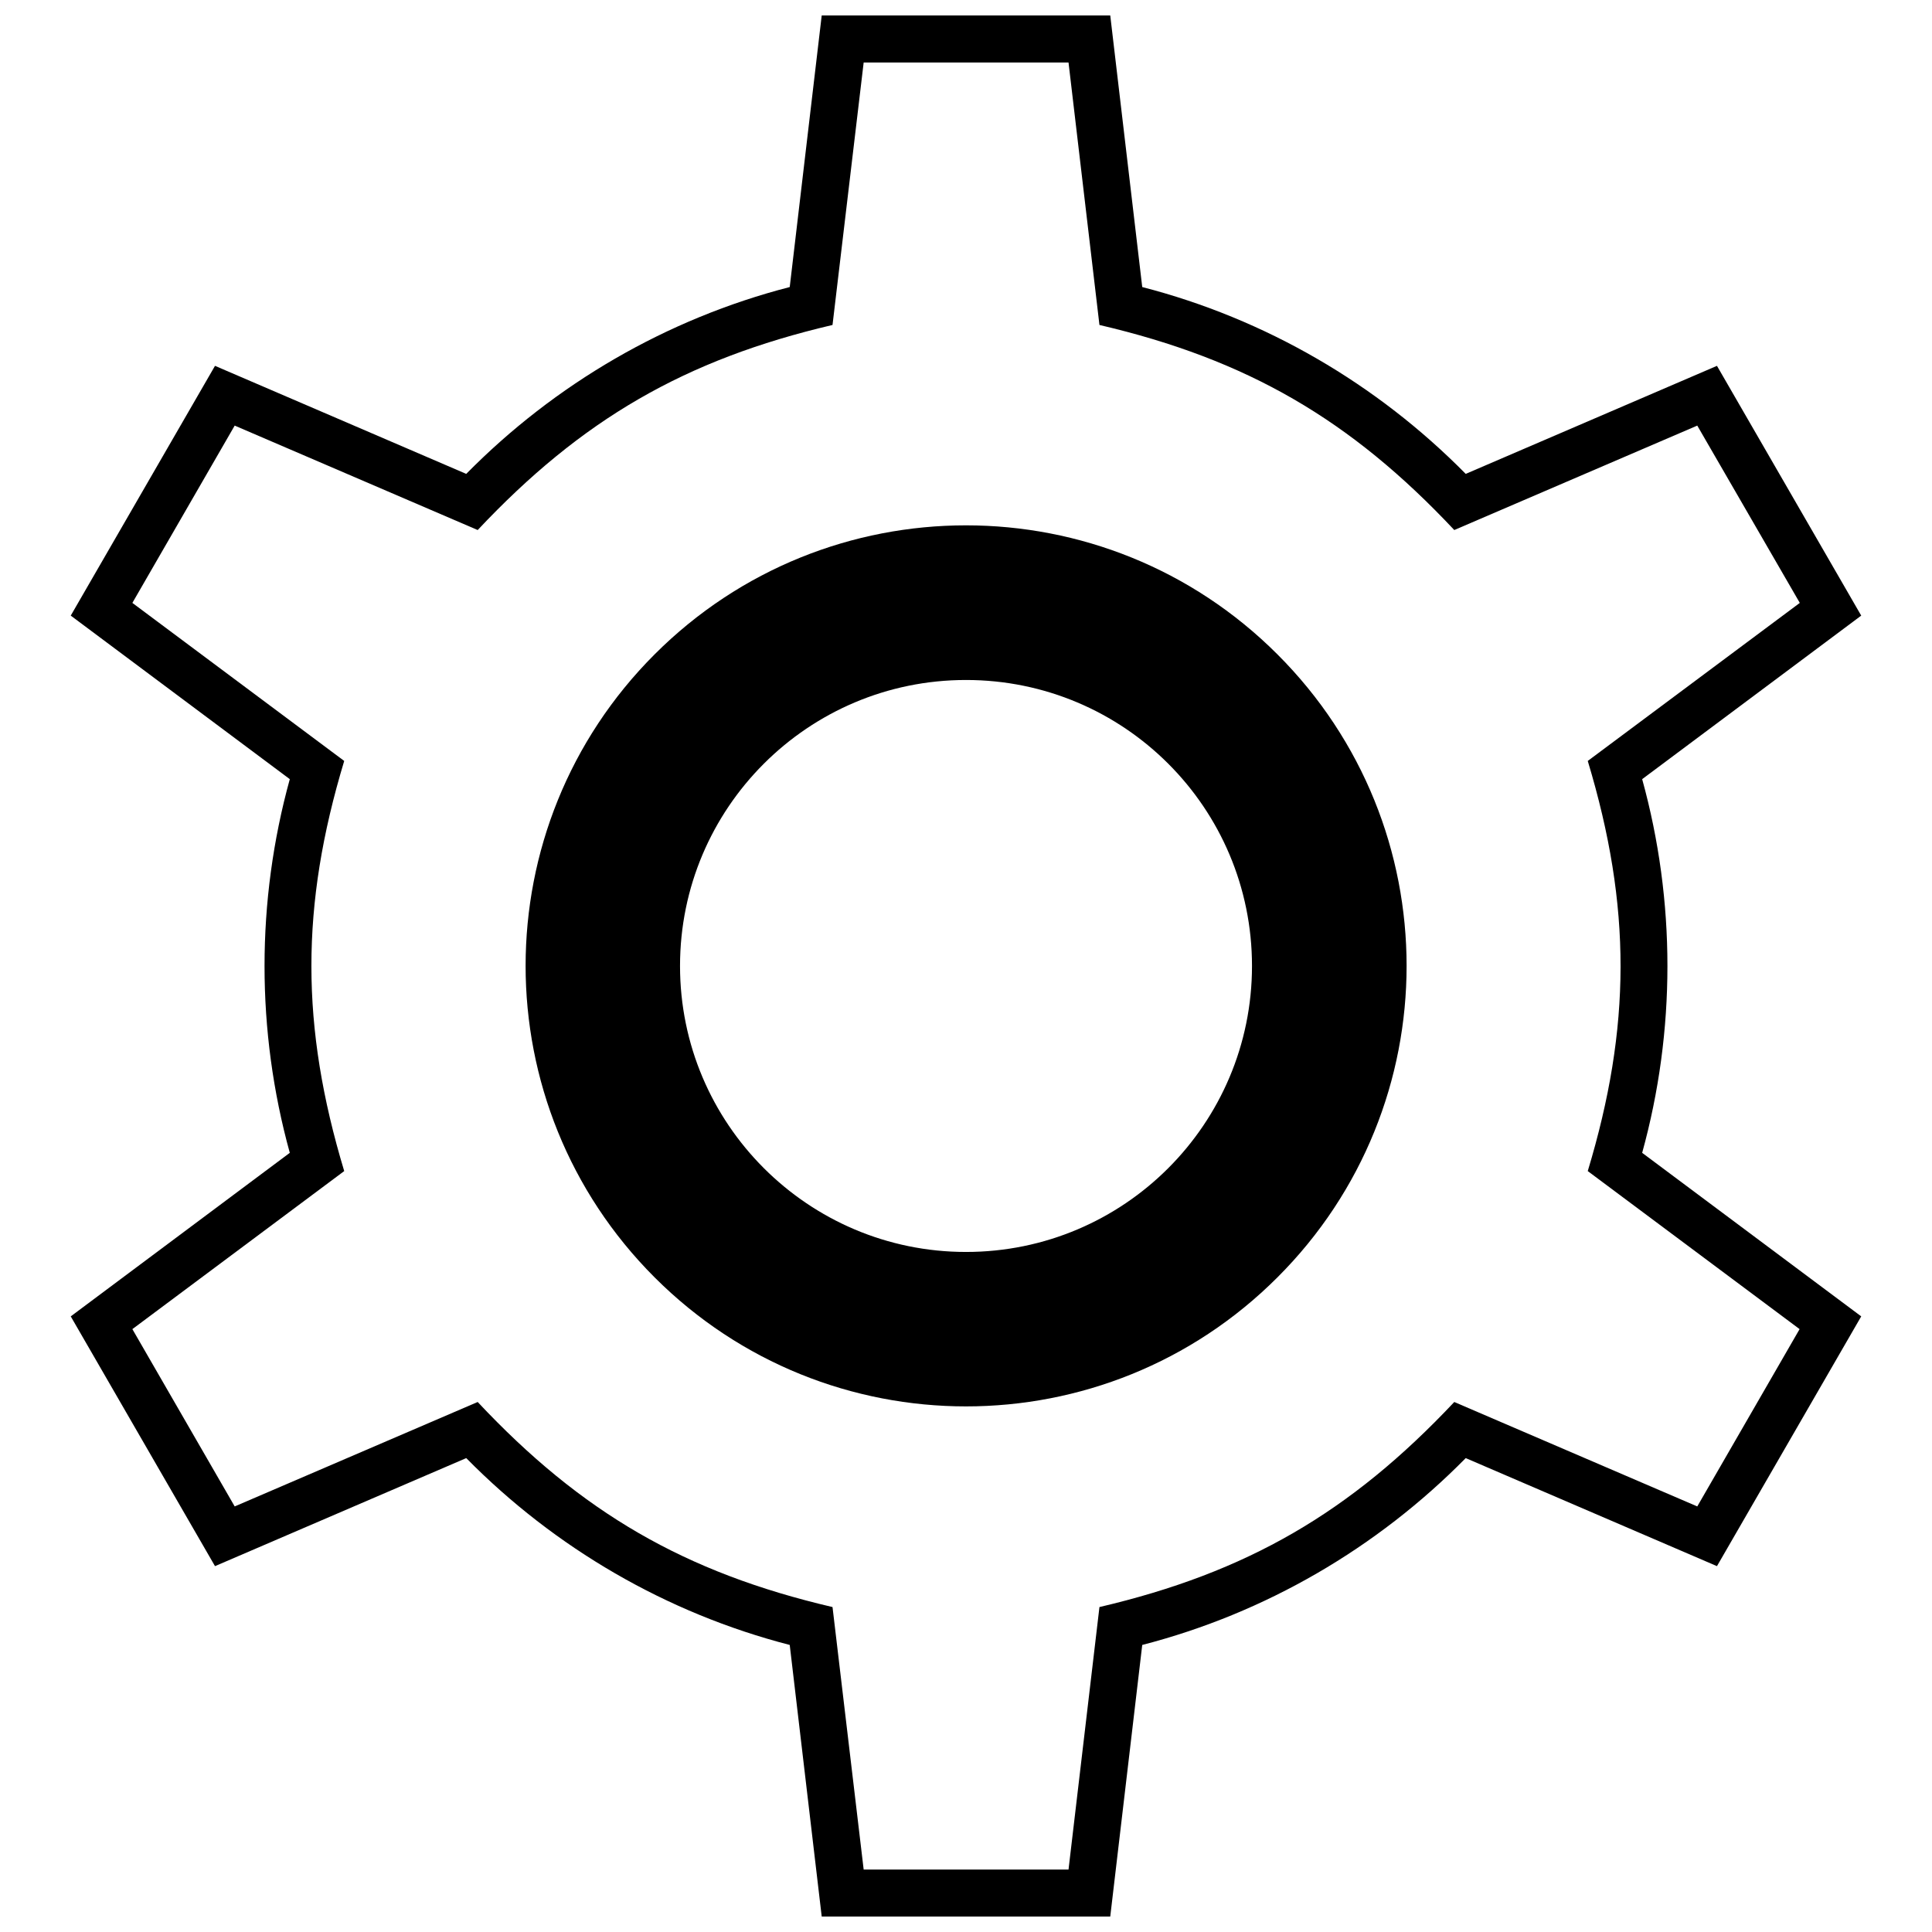
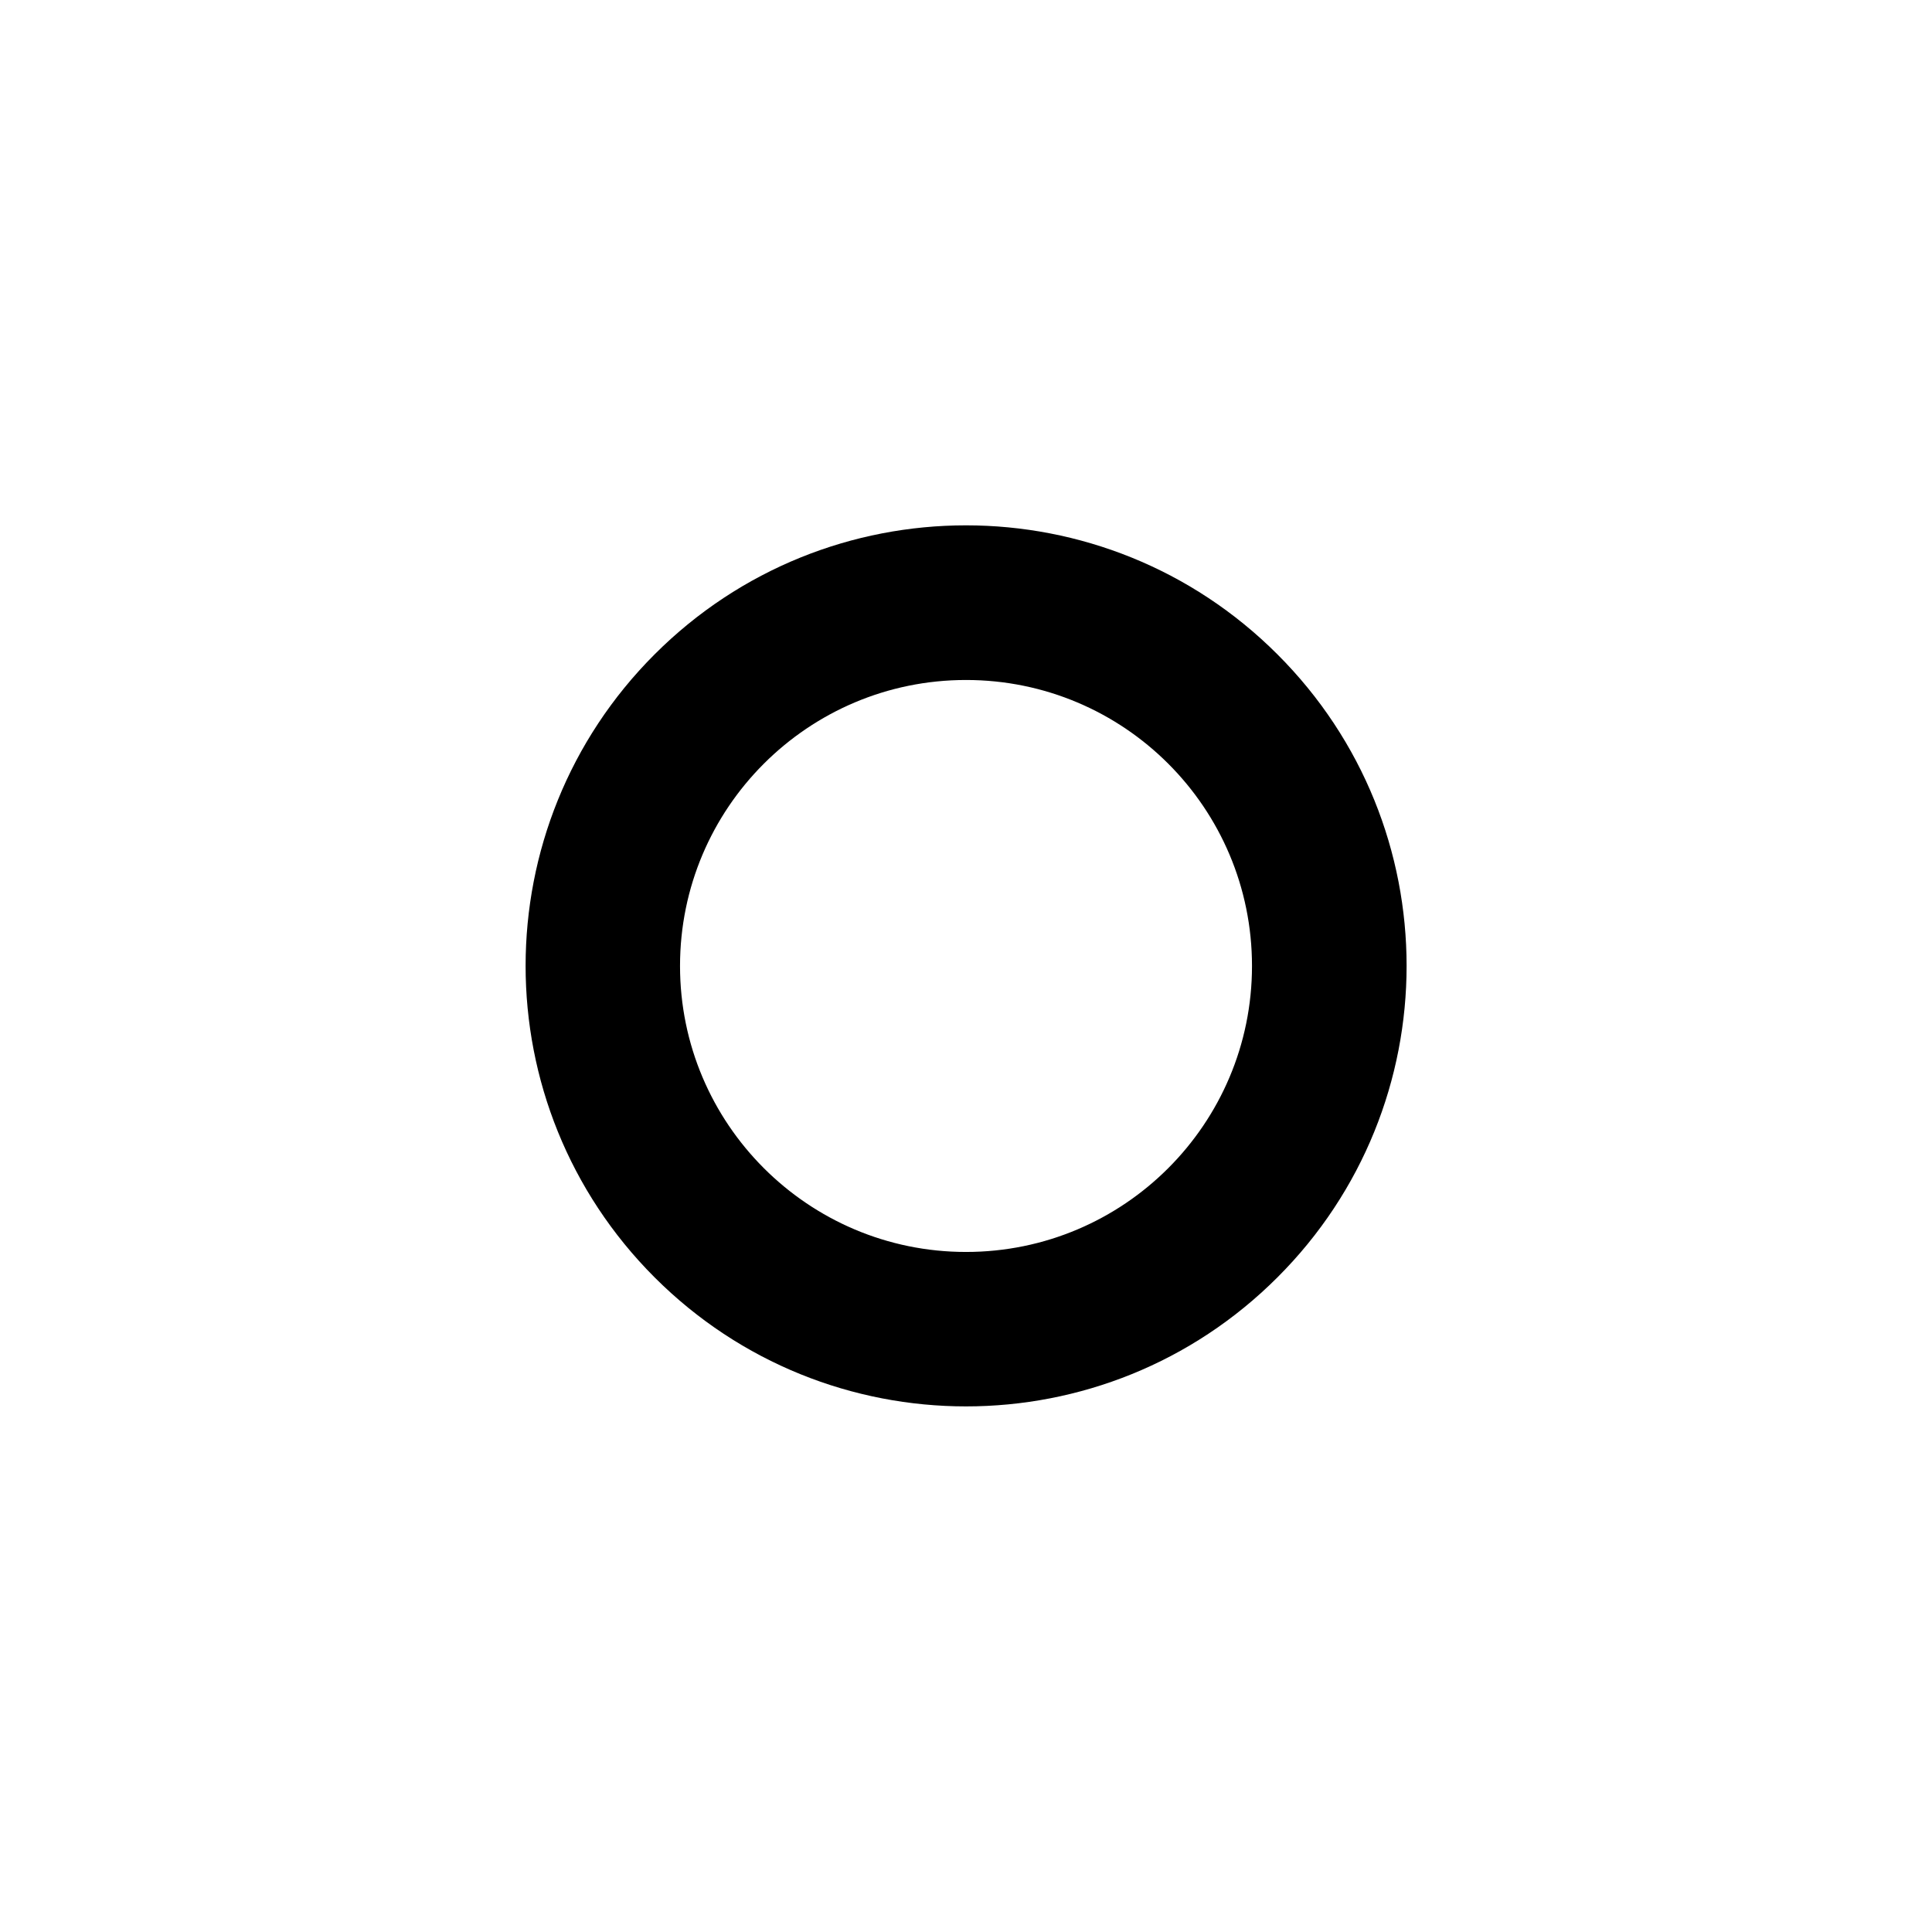
<svg xmlns="http://www.w3.org/2000/svg" width="800px" height="800px" version="1.1" viewBox="144 144 512 512">
  <defs>
    <clipPath id="a">
-       <path d="m162 148.09h476v503.81h-476z" />
-     </clipPath>
+       </clipPath>
  </defs>
  <g clip-path="url(#a)">
    <path d="m427.17 160.56h-54.289l-8.254 69.559c-39.074 9.152-66.473 25.039-94.035 54.344l-64.395-27.676-27.117 46.988 56.141 41.883c-11.621 38.457-11.566 70.344 0 108.69l-56.141 41.883 27.117 46.988 64.395-27.676c27.453 29.25 54.852 45.195 94.035 54.344l8.254 69.559h54.289l8.195-69.559c39.074-9.152 66.473-25.039 94.035-54.344l64.395 27.676 27.117-46.988-56.141-41.883c11.508-38.062 11.676-70.062 0-108.69l56.195-41.883-27.172-46.988-64.395 27.676c-27.453-29.25-54.852-45.195-94.035-54.344zm19.535 59.508c32.617 8.422 62.203 25.656 85.727 49.516l66.582-28.633 38.23 66.191-58.051 43.34c8.926 32.336 8.926 66.695 0 99.031l58.051 43.34-38.23 66.191-66.582-28.633c-23.523 23.859-53.109 41.094-85.727 49.516l-8.477 71.973h-76.465l-8.477-71.973c-32.617-8.422-62.203-25.656-85.727-49.516l-66.582 28.633-38.23-66.191 58.051-43.34c-8.926-32.336-8.926-66.695 0-99.031l-58.051-43.34 38.23-66.191 66.582 28.633c23.523-23.859 53.109-41.094 85.727-49.516l8.477-71.973h76.465z" />
  </g>
  <path d="m482.53 317.41c-45.586-45.586-119.47-45.586-165.05 0-45.586 45.586-45.586 119.52 0 165.11 45.586 45.586 119.47 45.586 165.05 0 45.645-45.586 45.645-119.52 0-165.11zm-82.527 6.793c41.883 0 75.789 33.91 75.789 75.789 0 41.824-33.91 75.789-75.789 75.789-41.824 0-75.789-33.965-75.789-75.789 0-41.883 33.965-75.789 75.789-75.789z" />
</svg>